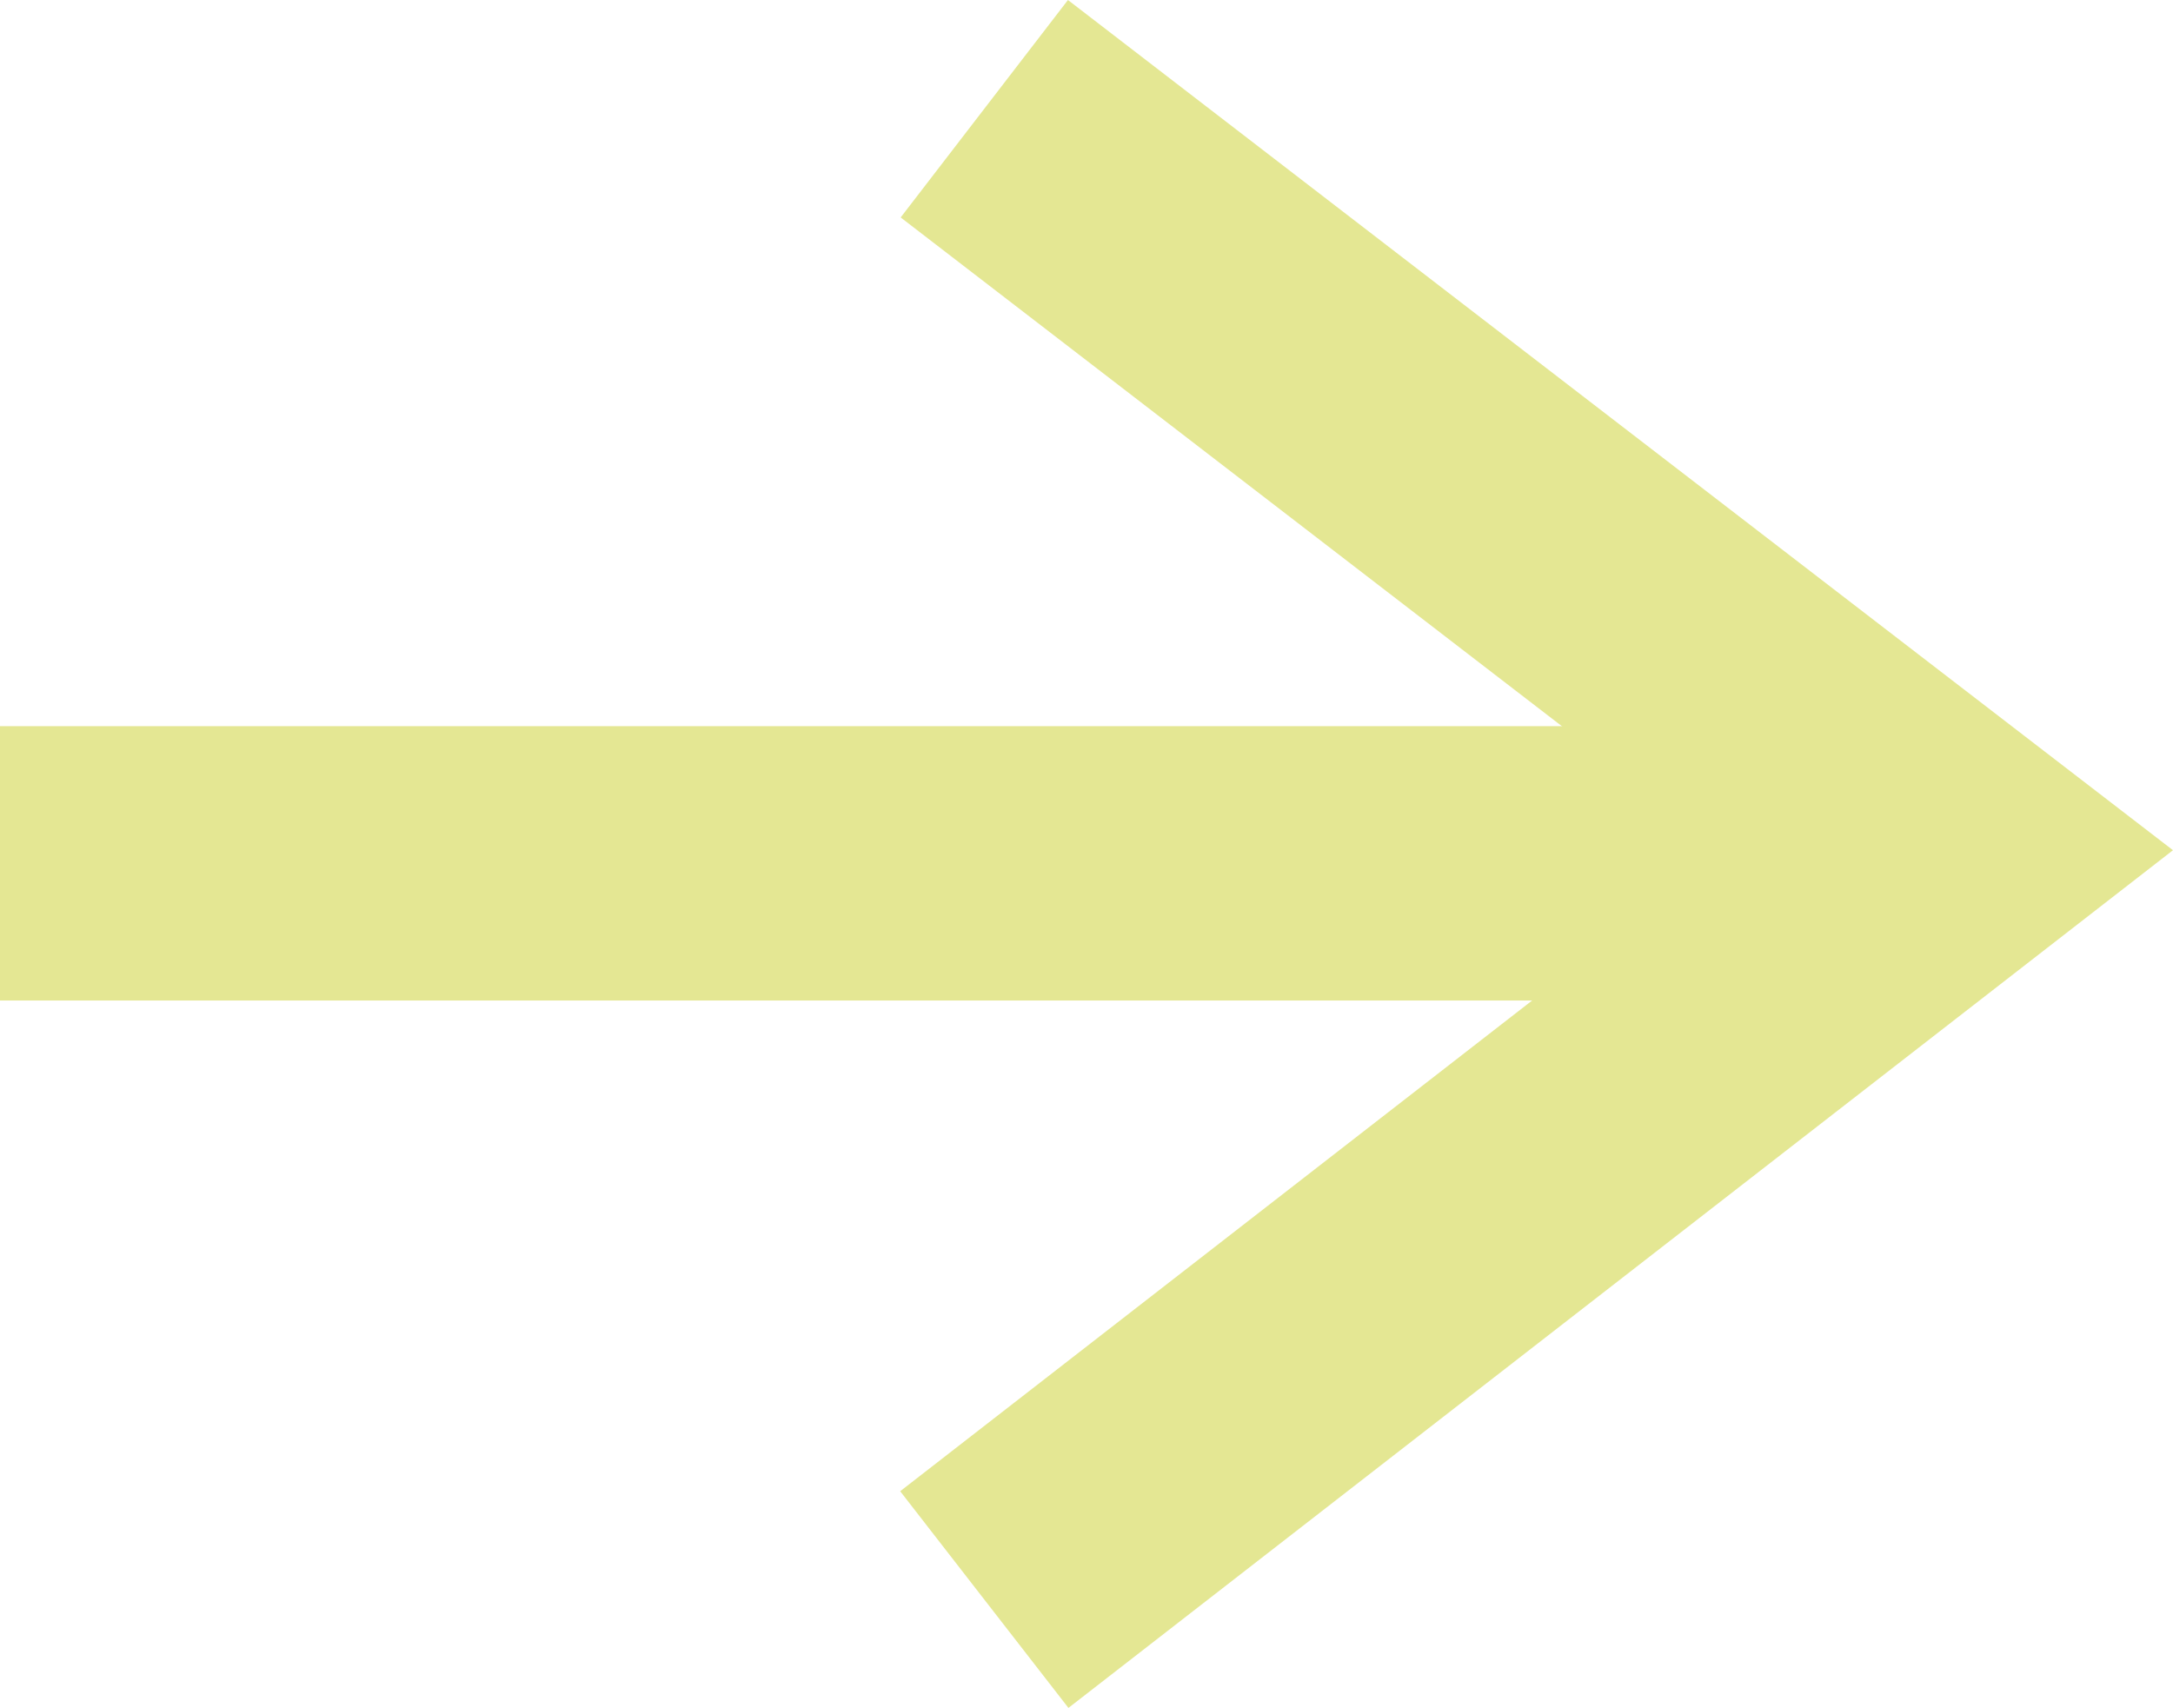
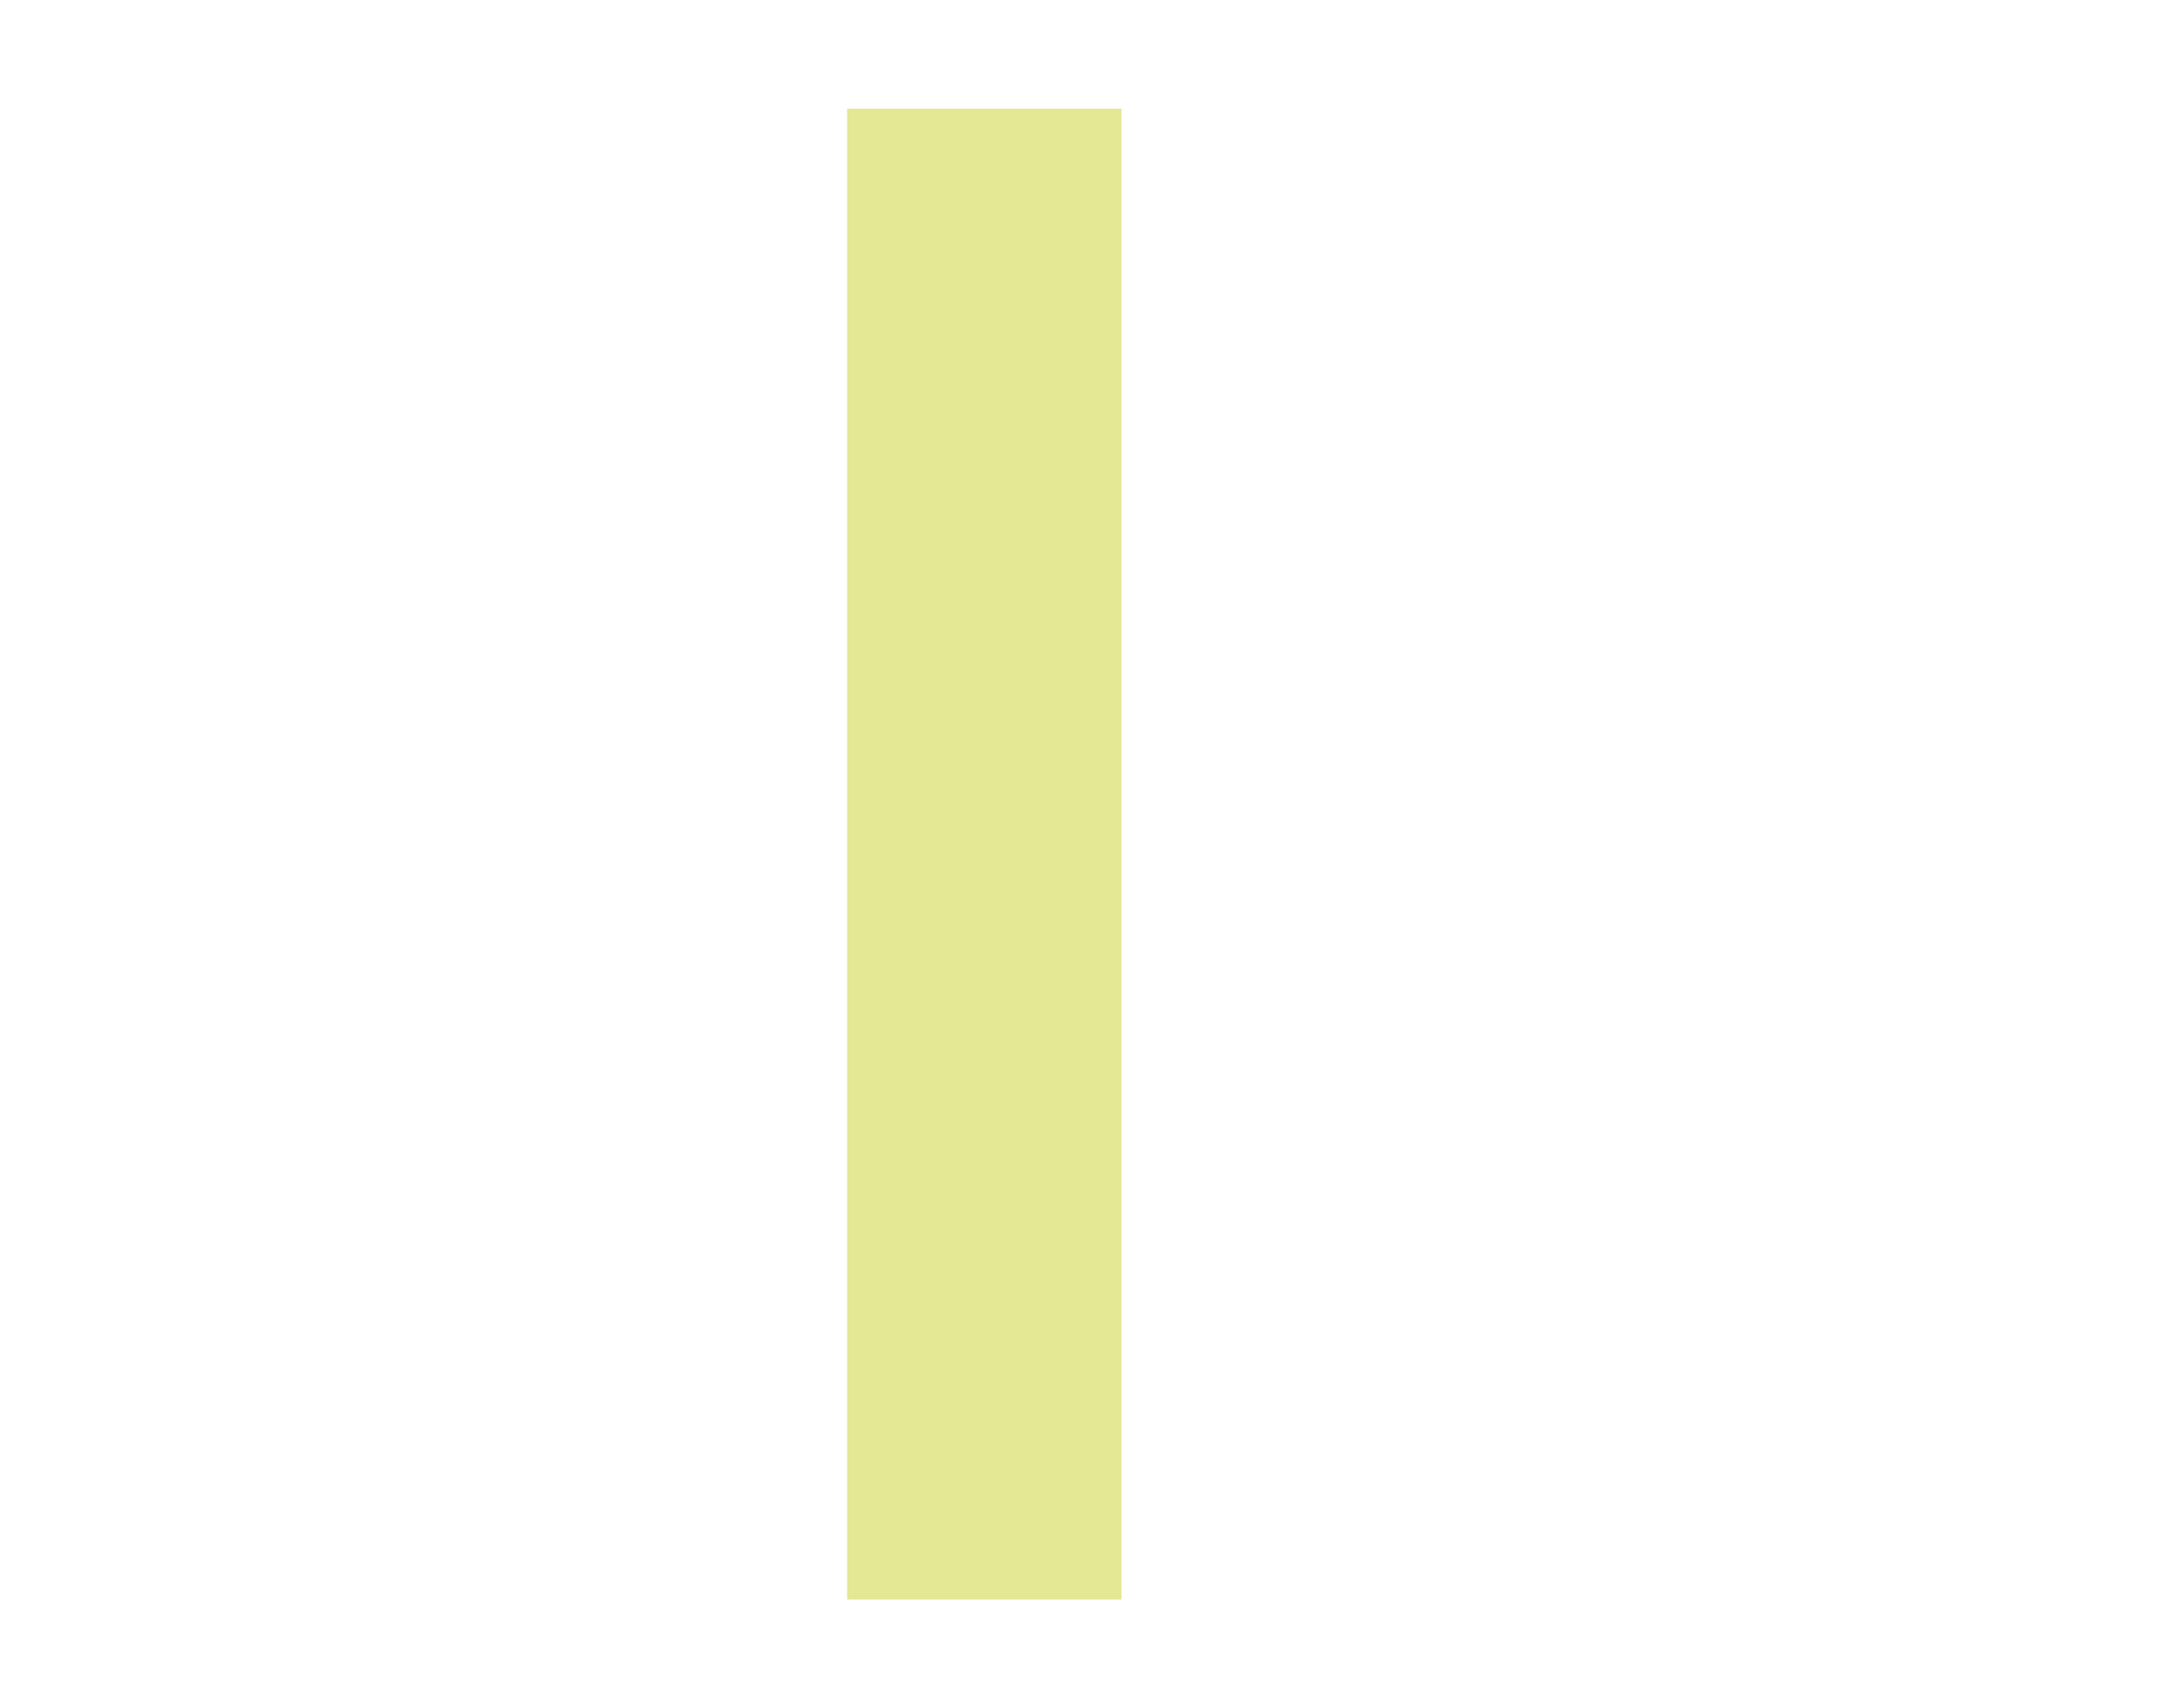
<svg xmlns="http://www.w3.org/2000/svg" width="23.763" height="18.676" viewBox="0 0 23.763 18.676">
  <g id="Groupe_65" data-name="Groupe 65" transform="translate(-1382.734 -408.063)">
-     <path id="Tracé_45" data-name="Tracé 45" d="M3508.734,419.718h21.433" transform="translate(-2126 -2.214)" fill="none" stroke="#e4e793" stroke-width="3" />
-     <path id="Tracé_46" data-name="Tracé 46" d="M3522,425.689l10.546-8.189L3522,409.386" transform="translate(-2128.502 -0.134)" fill="none" stroke="#e4e793" stroke-width="3" />
+     <path id="Tracé_46" data-name="Tracé 46" d="M3522,425.689L3522,409.386" transform="translate(-2128.502 -0.134)" fill="none" stroke="#e4e793" stroke-width="3" />
  </g>
</svg>